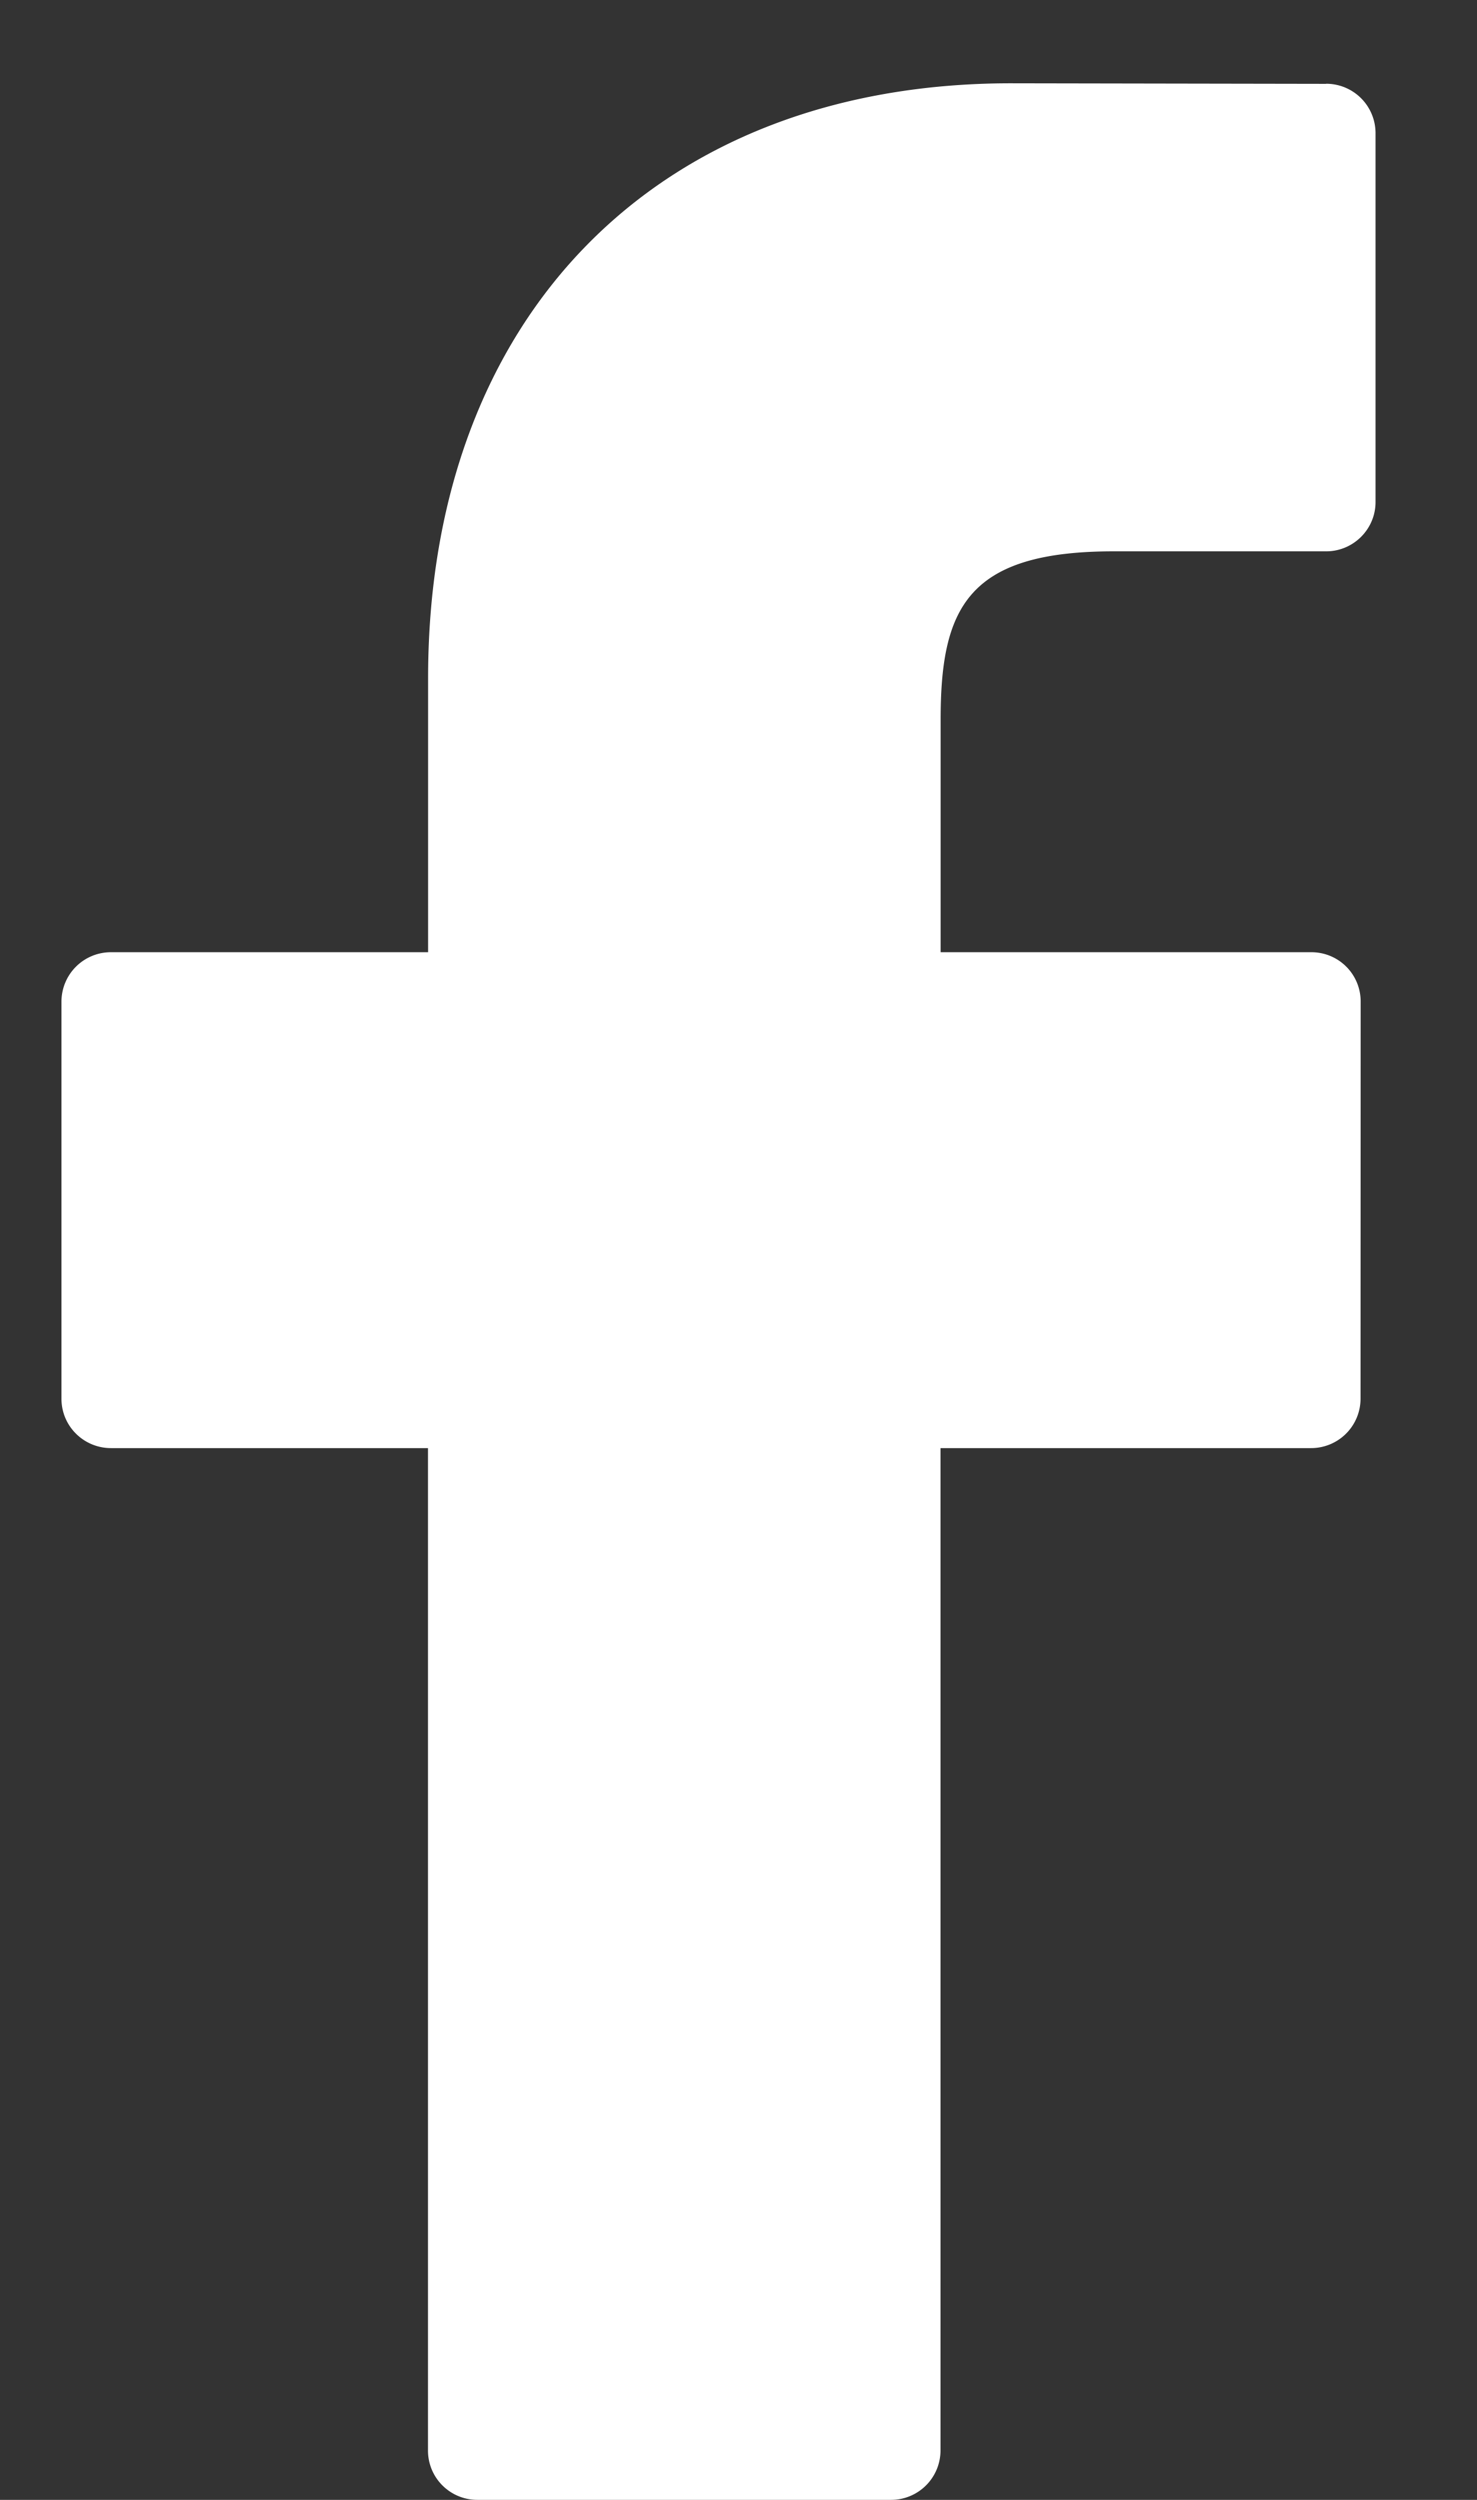
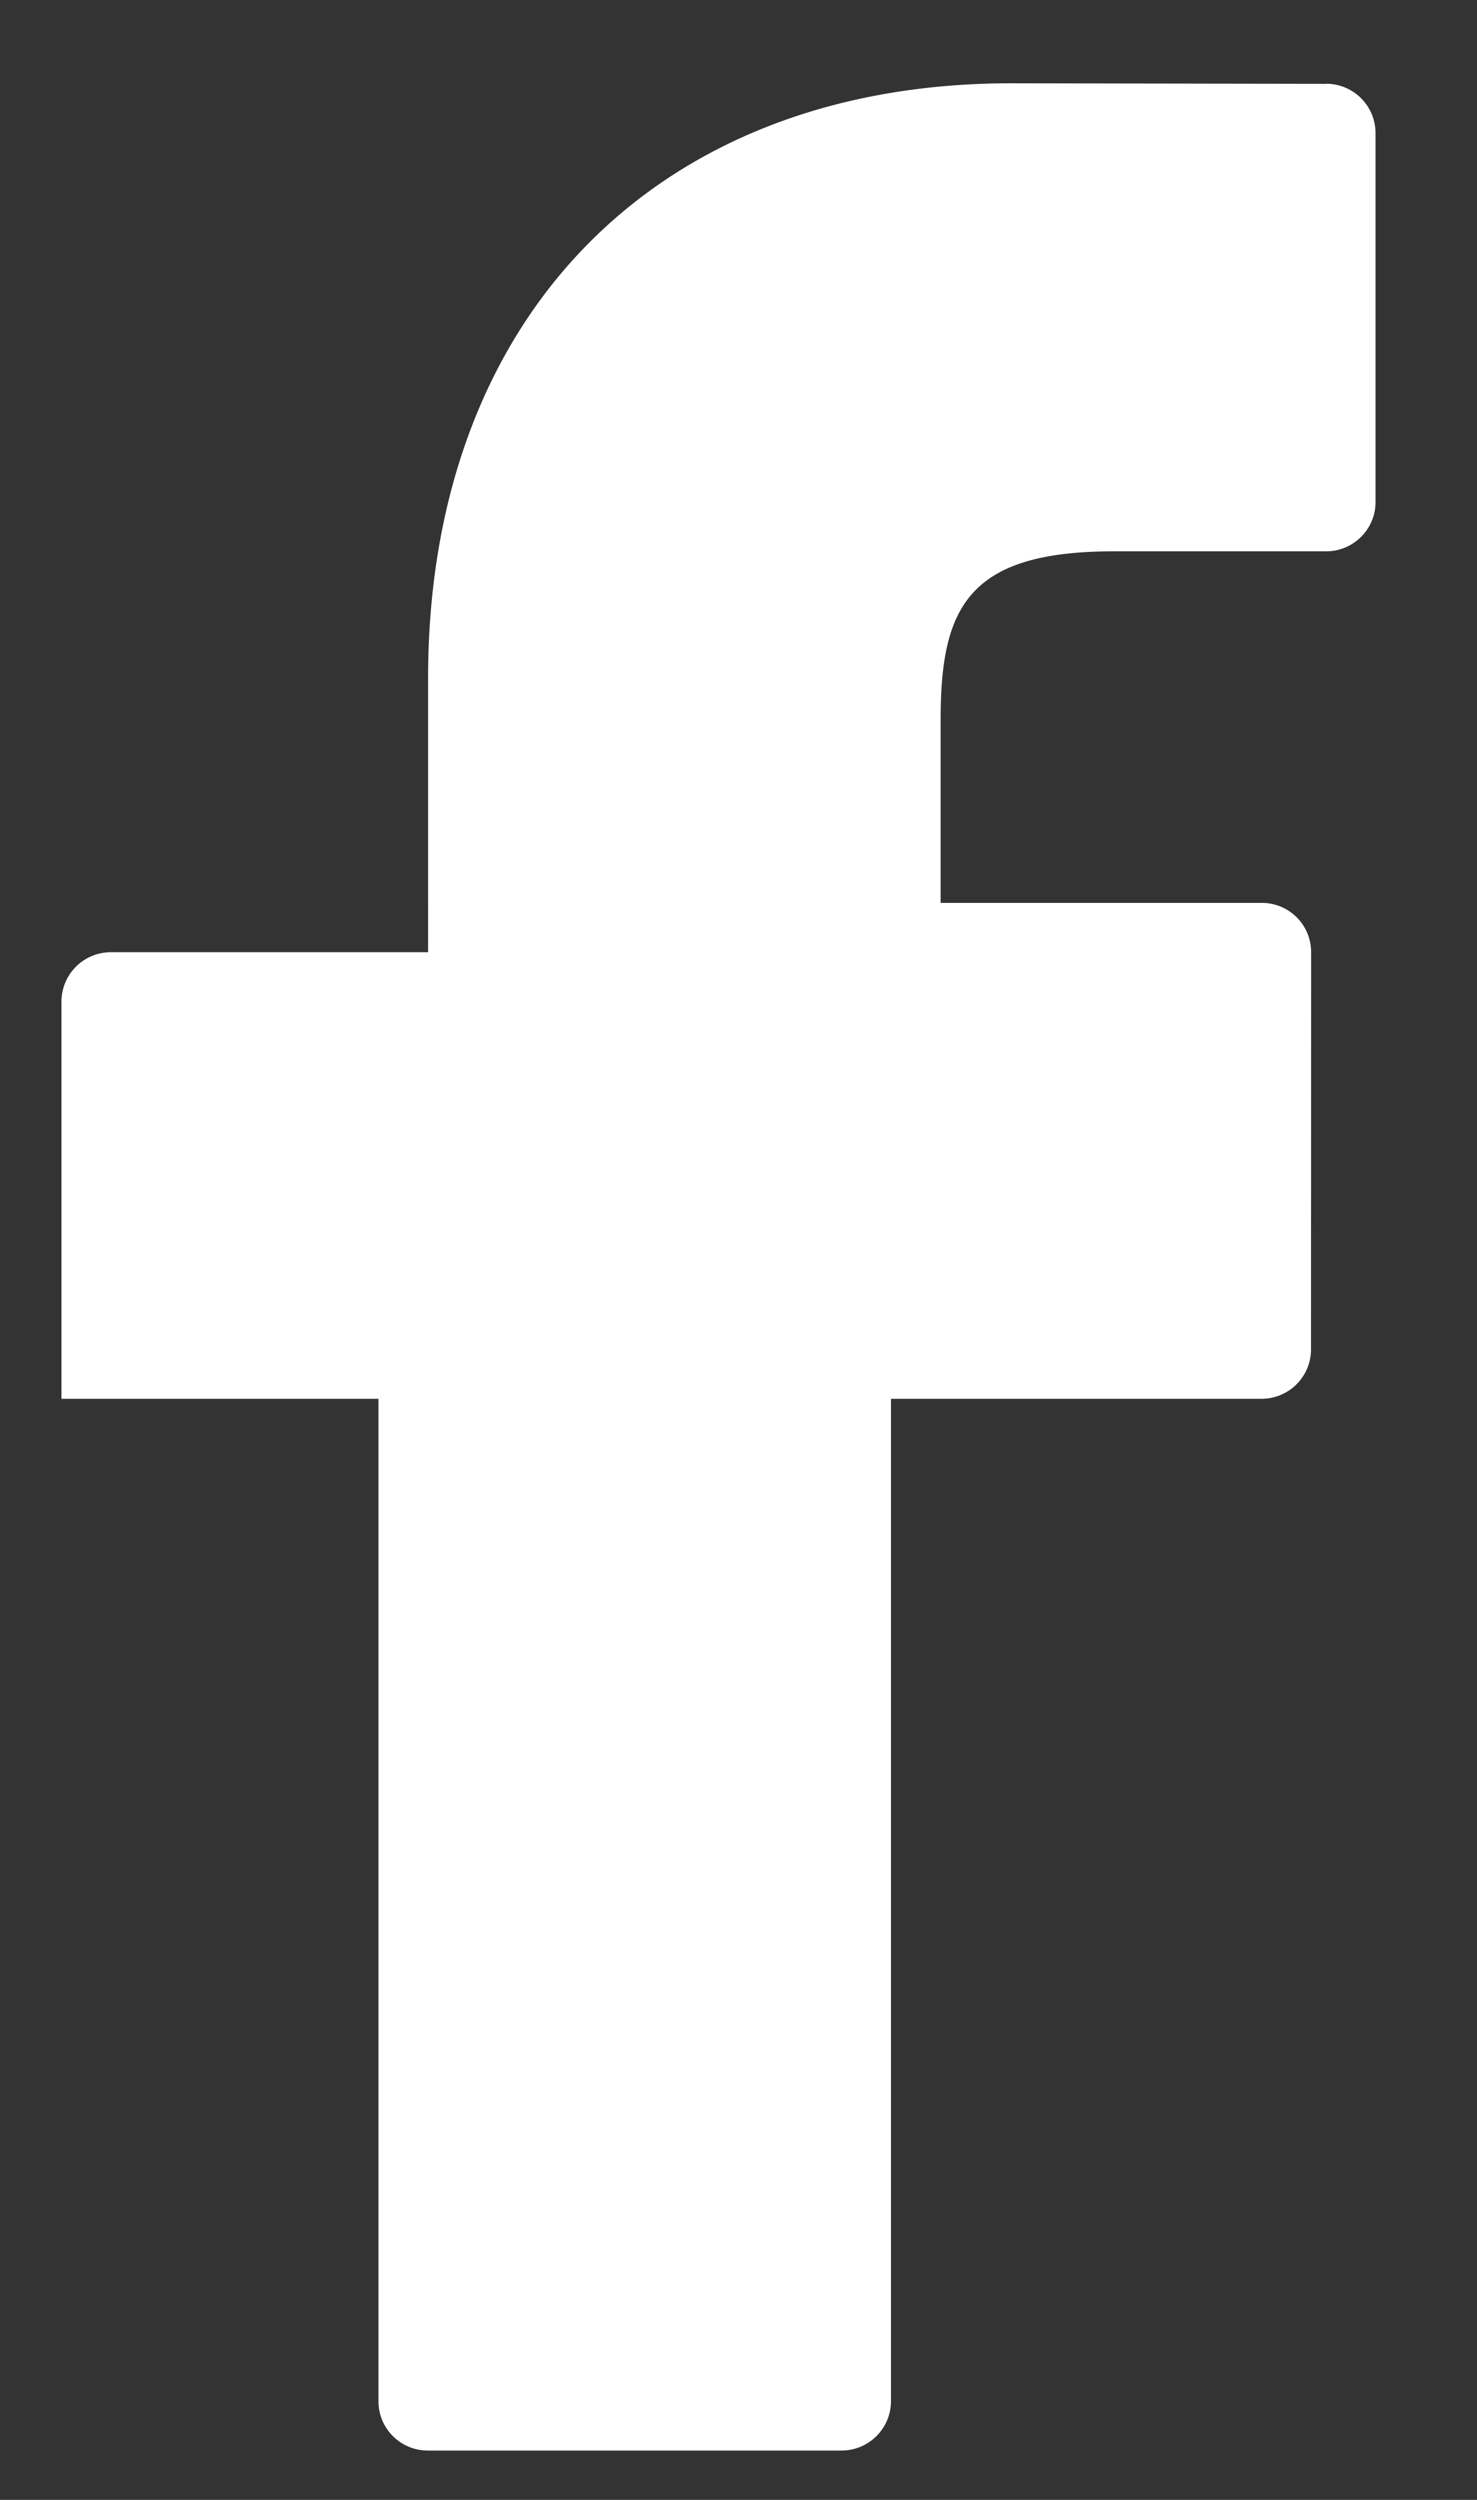
<svg xmlns="http://www.w3.org/2000/svg" width="13" height="22" viewBox="0 0 13 22">
  <rect x="0" y="0" width="13" height="22" fill="#333333" stroke="none" />
-   <path d="M11.672.738 8.898.733c-3.117 0-5.13 2.055-5.13 5.234V8.38H.977a.435.435 0 0 0-.436.434v3.496c0 .24.195.434.436.434h2.79v8.822c0 .24.194.434.435.434h3.64a.435.435 0 0 0 .436-.434v-8.822h3.26a.435.435 0 0 0 .437-.434l.001-3.496a.433.433 0 0 0-.436-.434H8.279V6.335c0-.984.235-1.483 1.523-1.483h1.87c.24 0 .435-.195.435-.434V1.17a.435.435 0 0 0-.435-.433Z" fill="#FFF" fill-rule="evenodd" />
+   <path d="M11.672.738 8.898.733c-3.117 0-5.13 2.055-5.13 5.234V8.38H.977a.435.435 0 0 0-.436.434v3.496h2.79v8.822c0 .24.194.434.435.434h3.64a.435.435 0 0 0 .436-.434v-8.822h3.26a.435.435 0 0 0 .437-.434l.001-3.496a.433.433 0 0 0-.436-.434H8.279V6.335c0-.984.235-1.483 1.523-1.483h1.87c.24 0 .435-.195.435-.434V1.17a.435.435 0 0 0-.435-.433Z" fill="#FFF" fill-rule="evenodd" />
</svg>